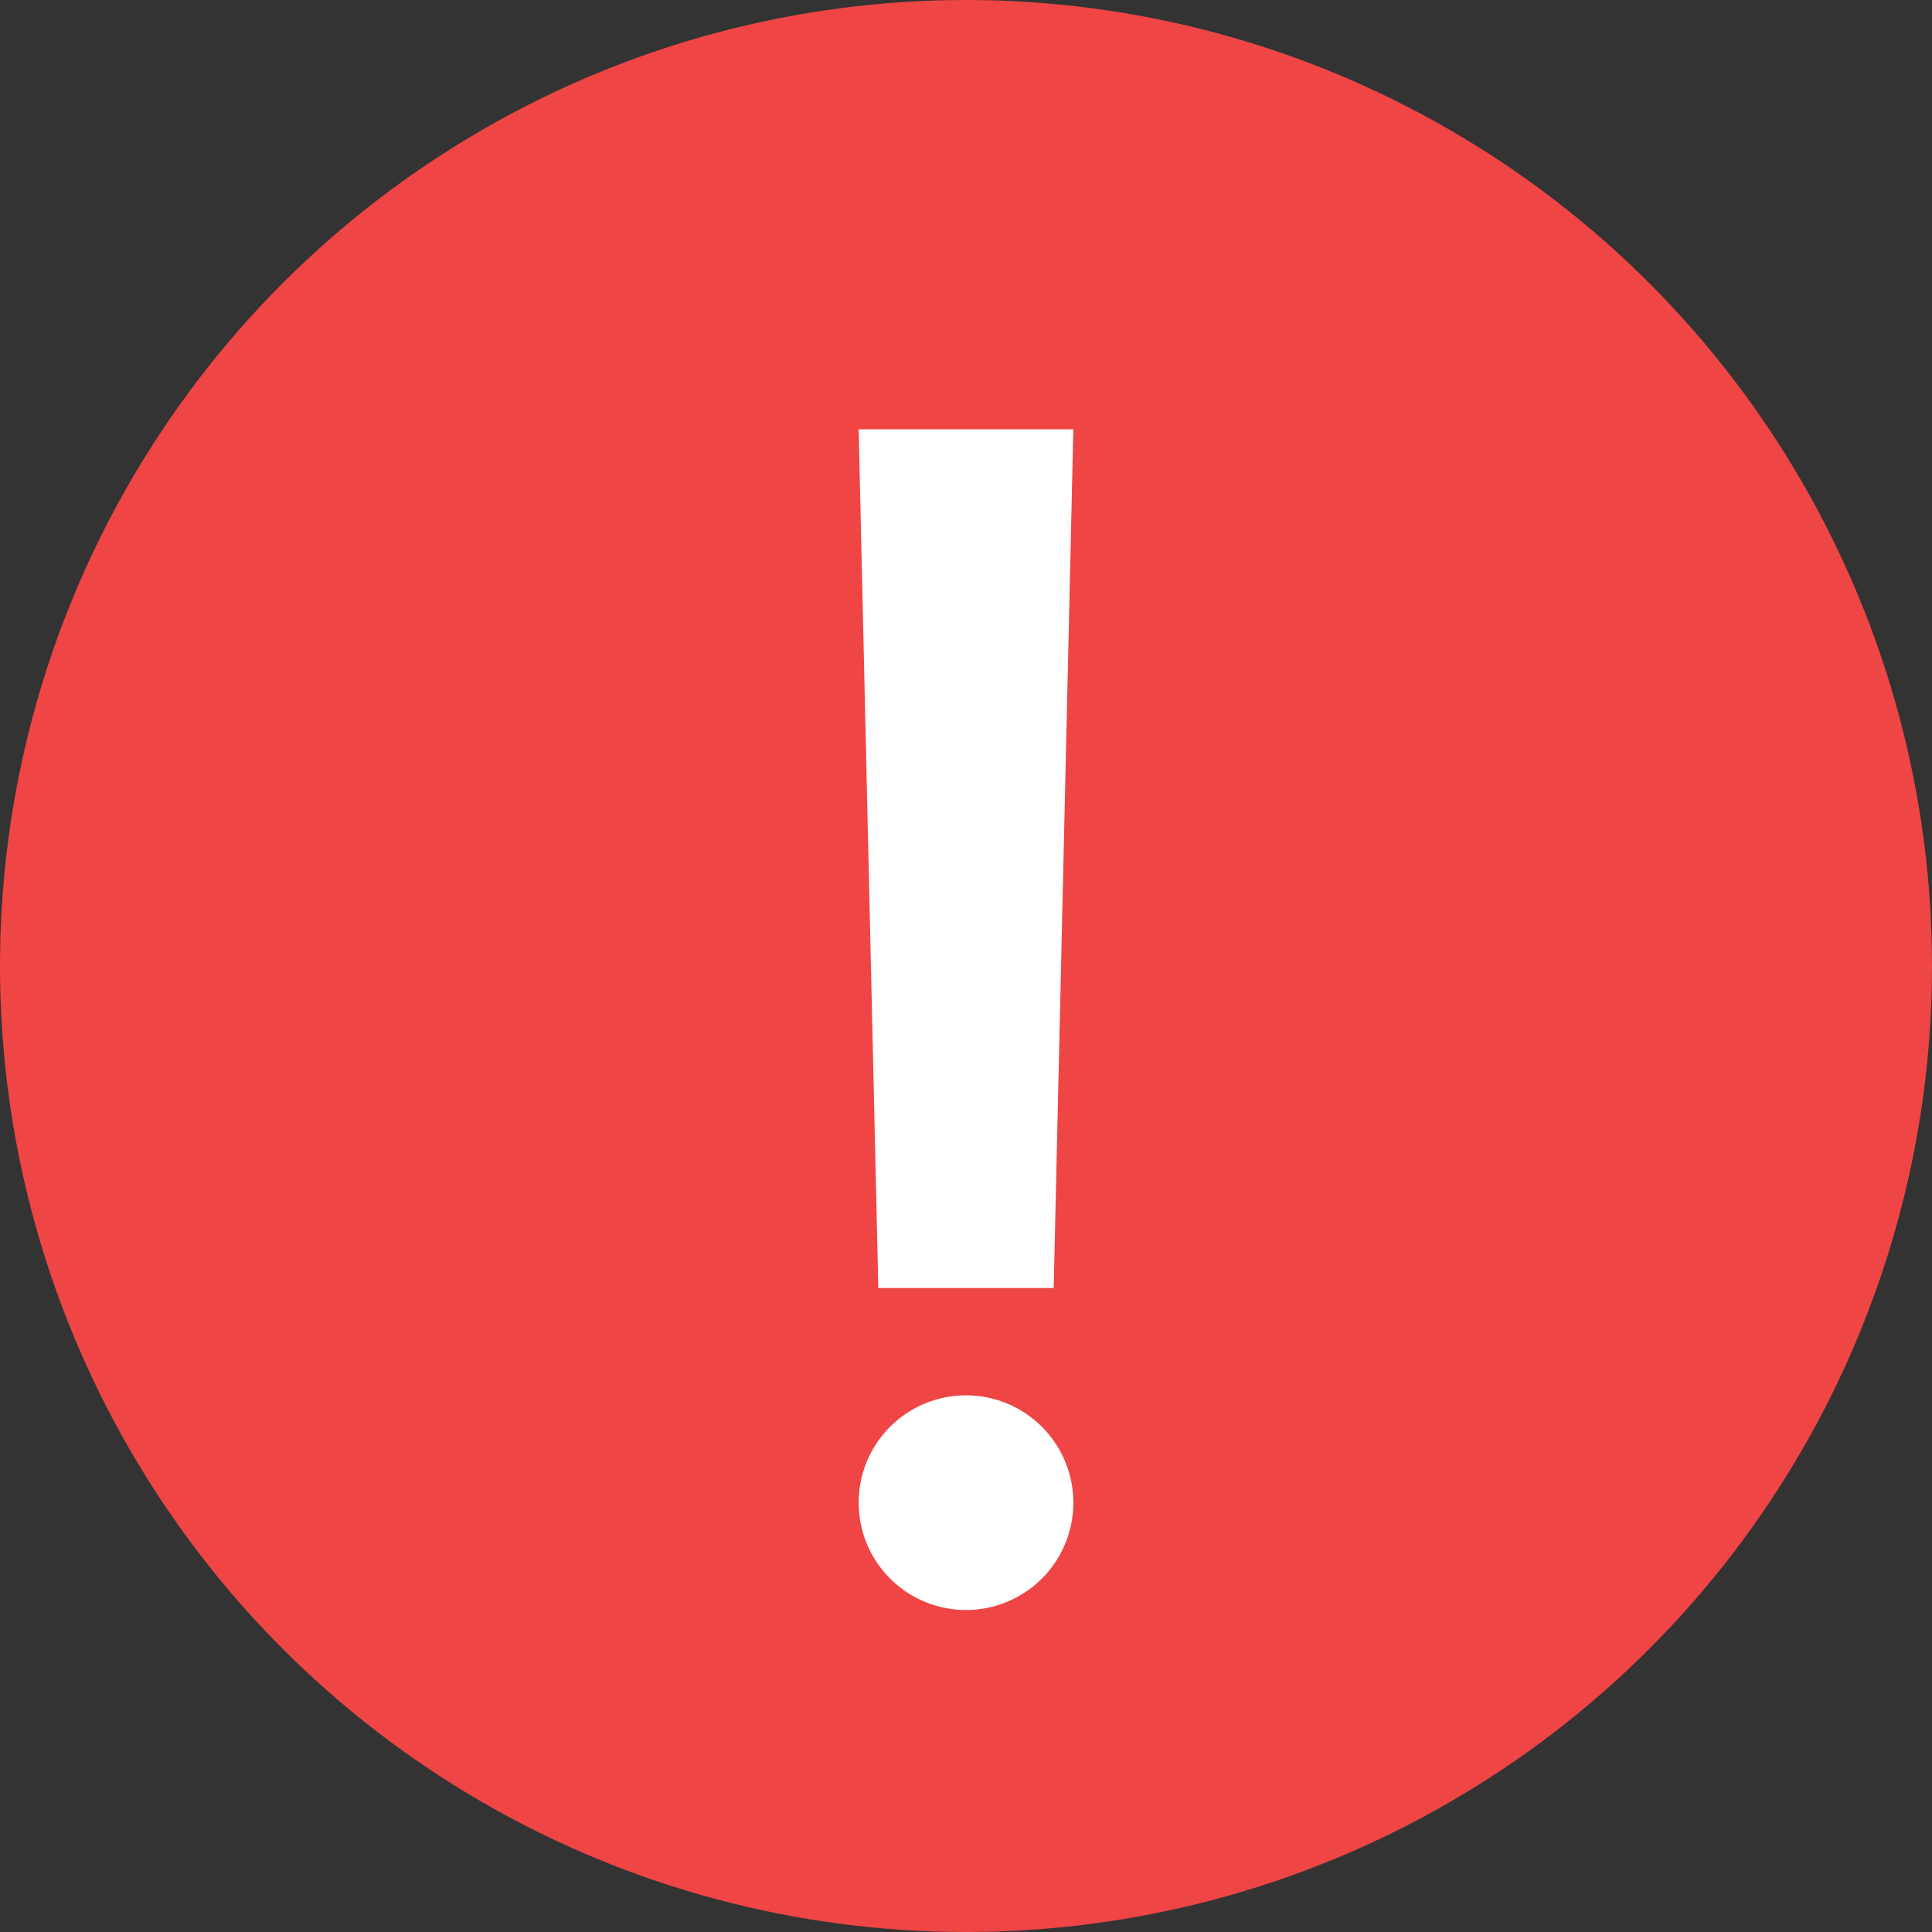
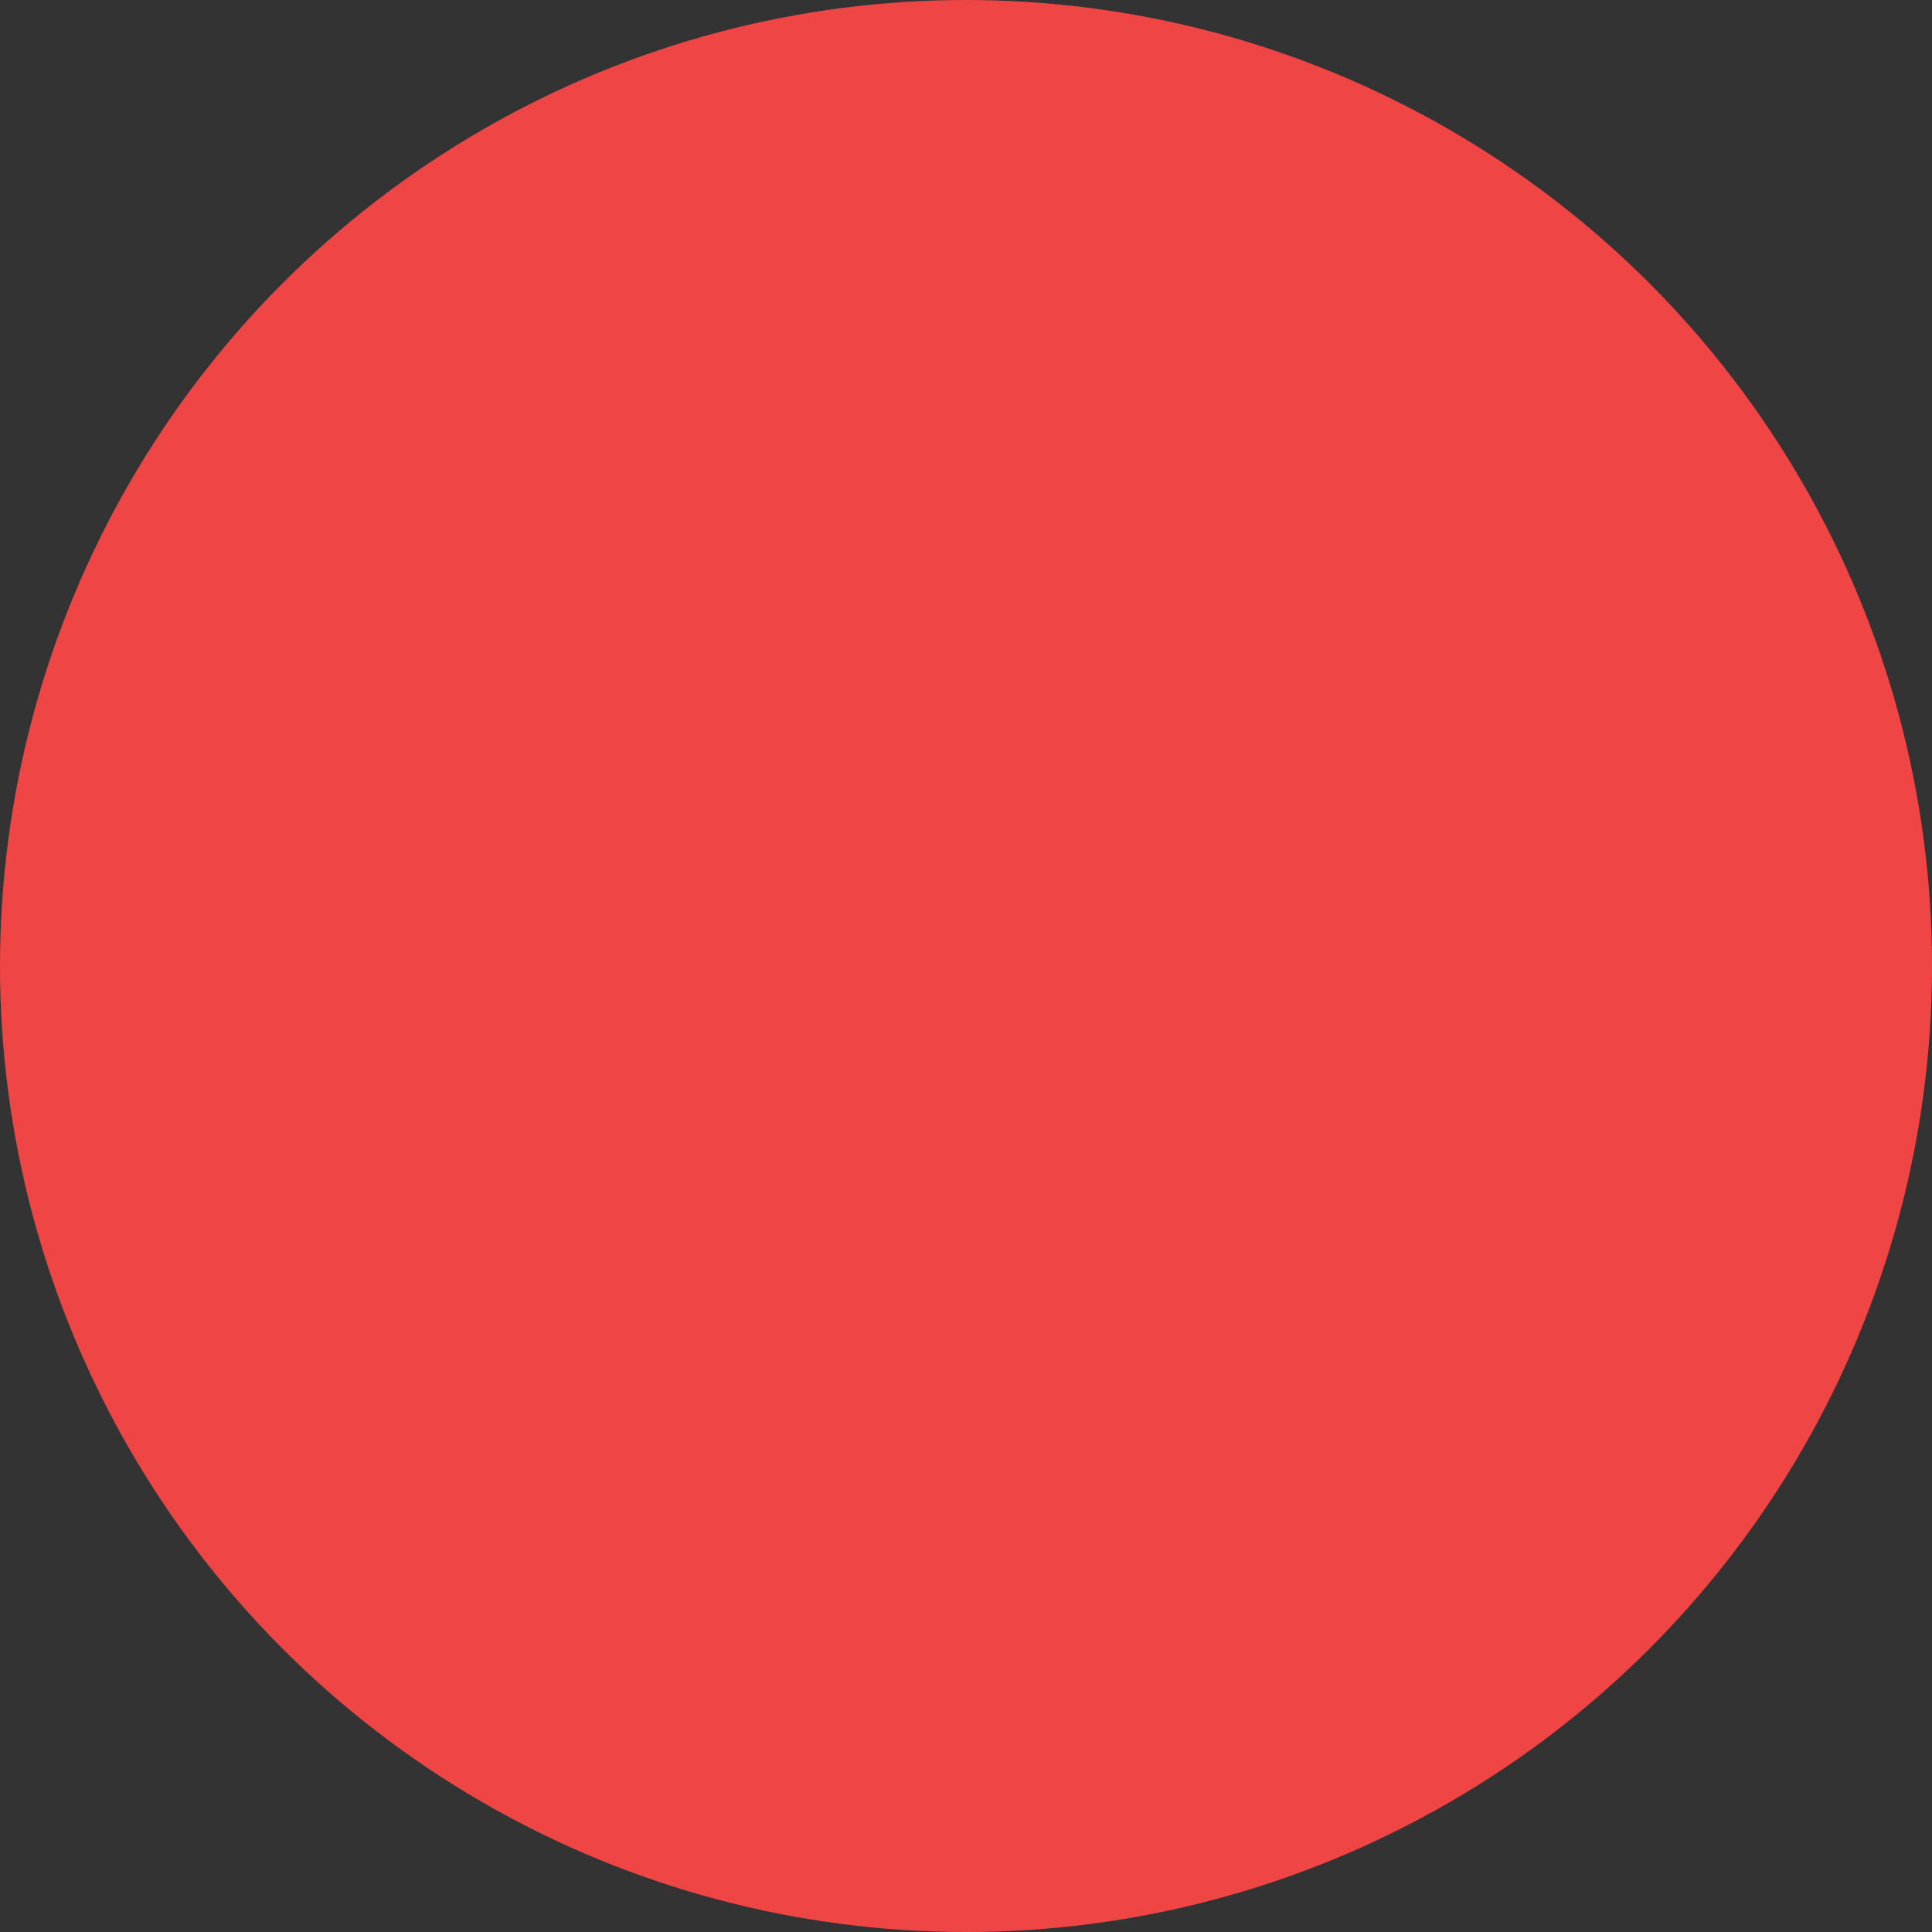
<svg xmlns="http://www.w3.org/2000/svg" width="18" height="18" viewBox="0 0 18 18">
  <rect x="0" y="0" width="18" height="18" fill="#333333" stroke="none" />
  <g fill="none" fill-rule="evenodd">
    <circle fill="#EF4545" cx="9" cy="9" r="9" />
-     <path d="M10 14a1 1 0 1 1-2 0 1 1 0 0 1 2 0M8 4l.183 8h1.634L10 4z" fill="#FFF" />
  </g>
</svg>